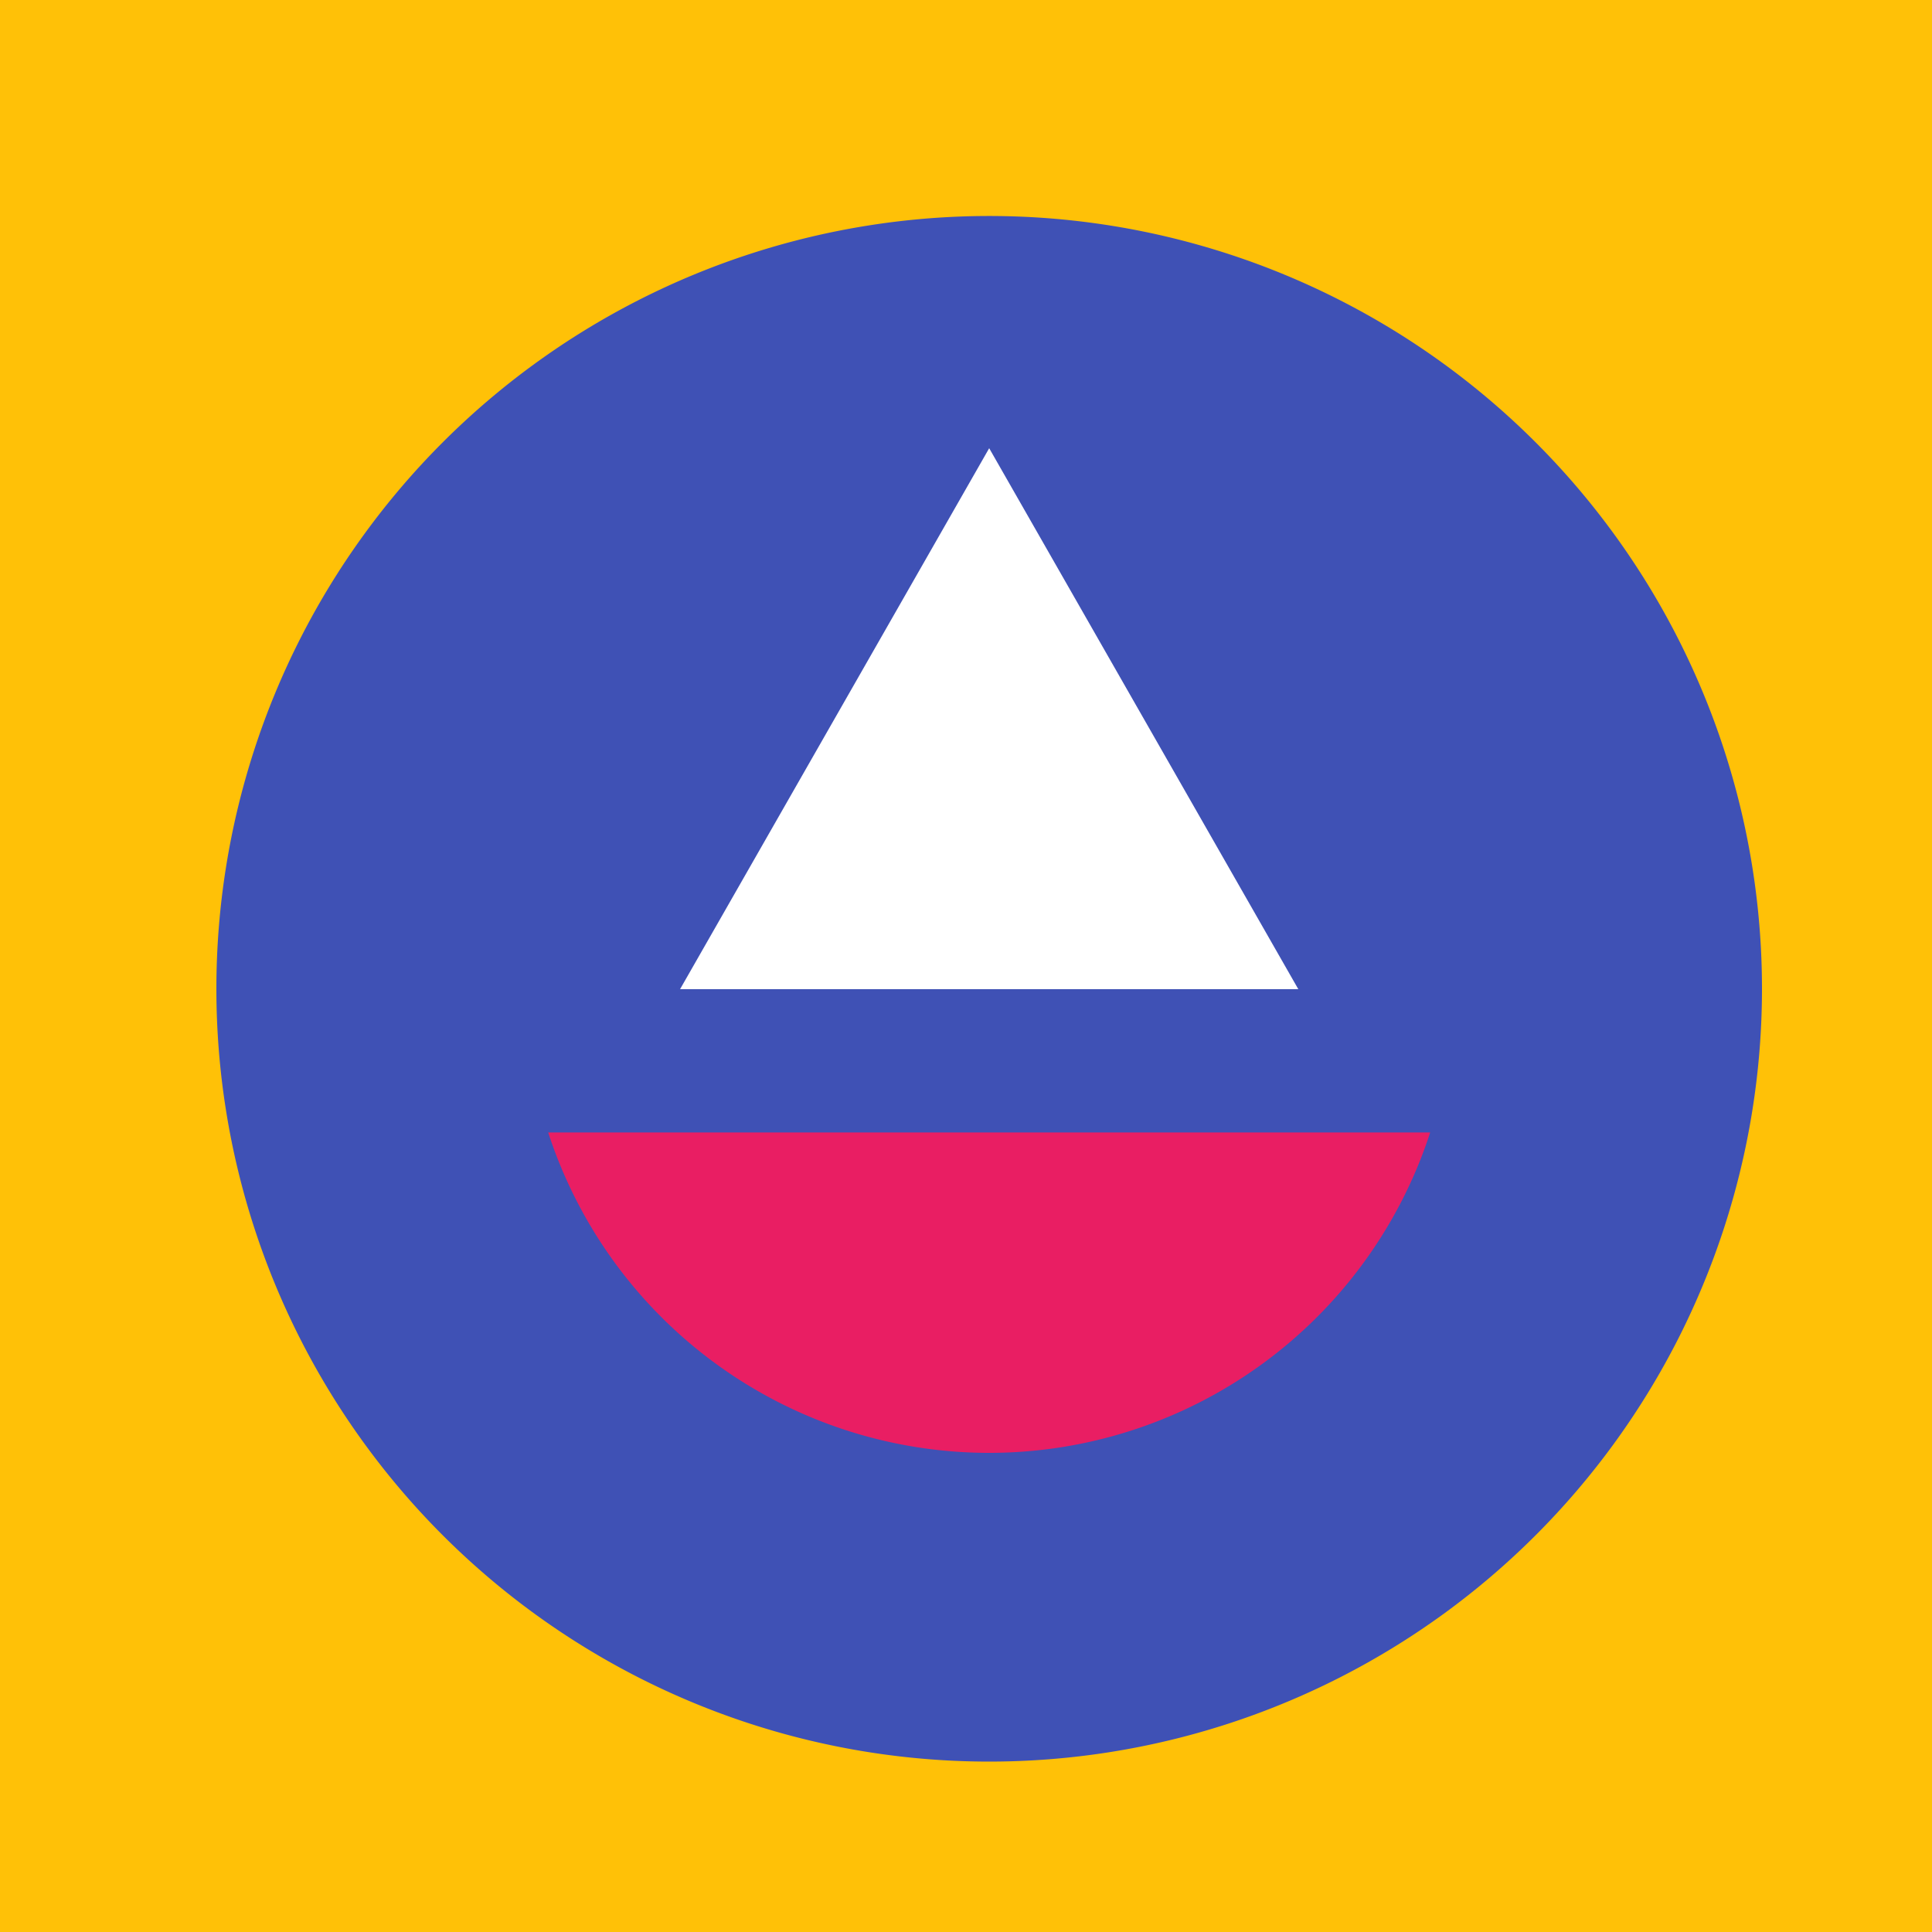
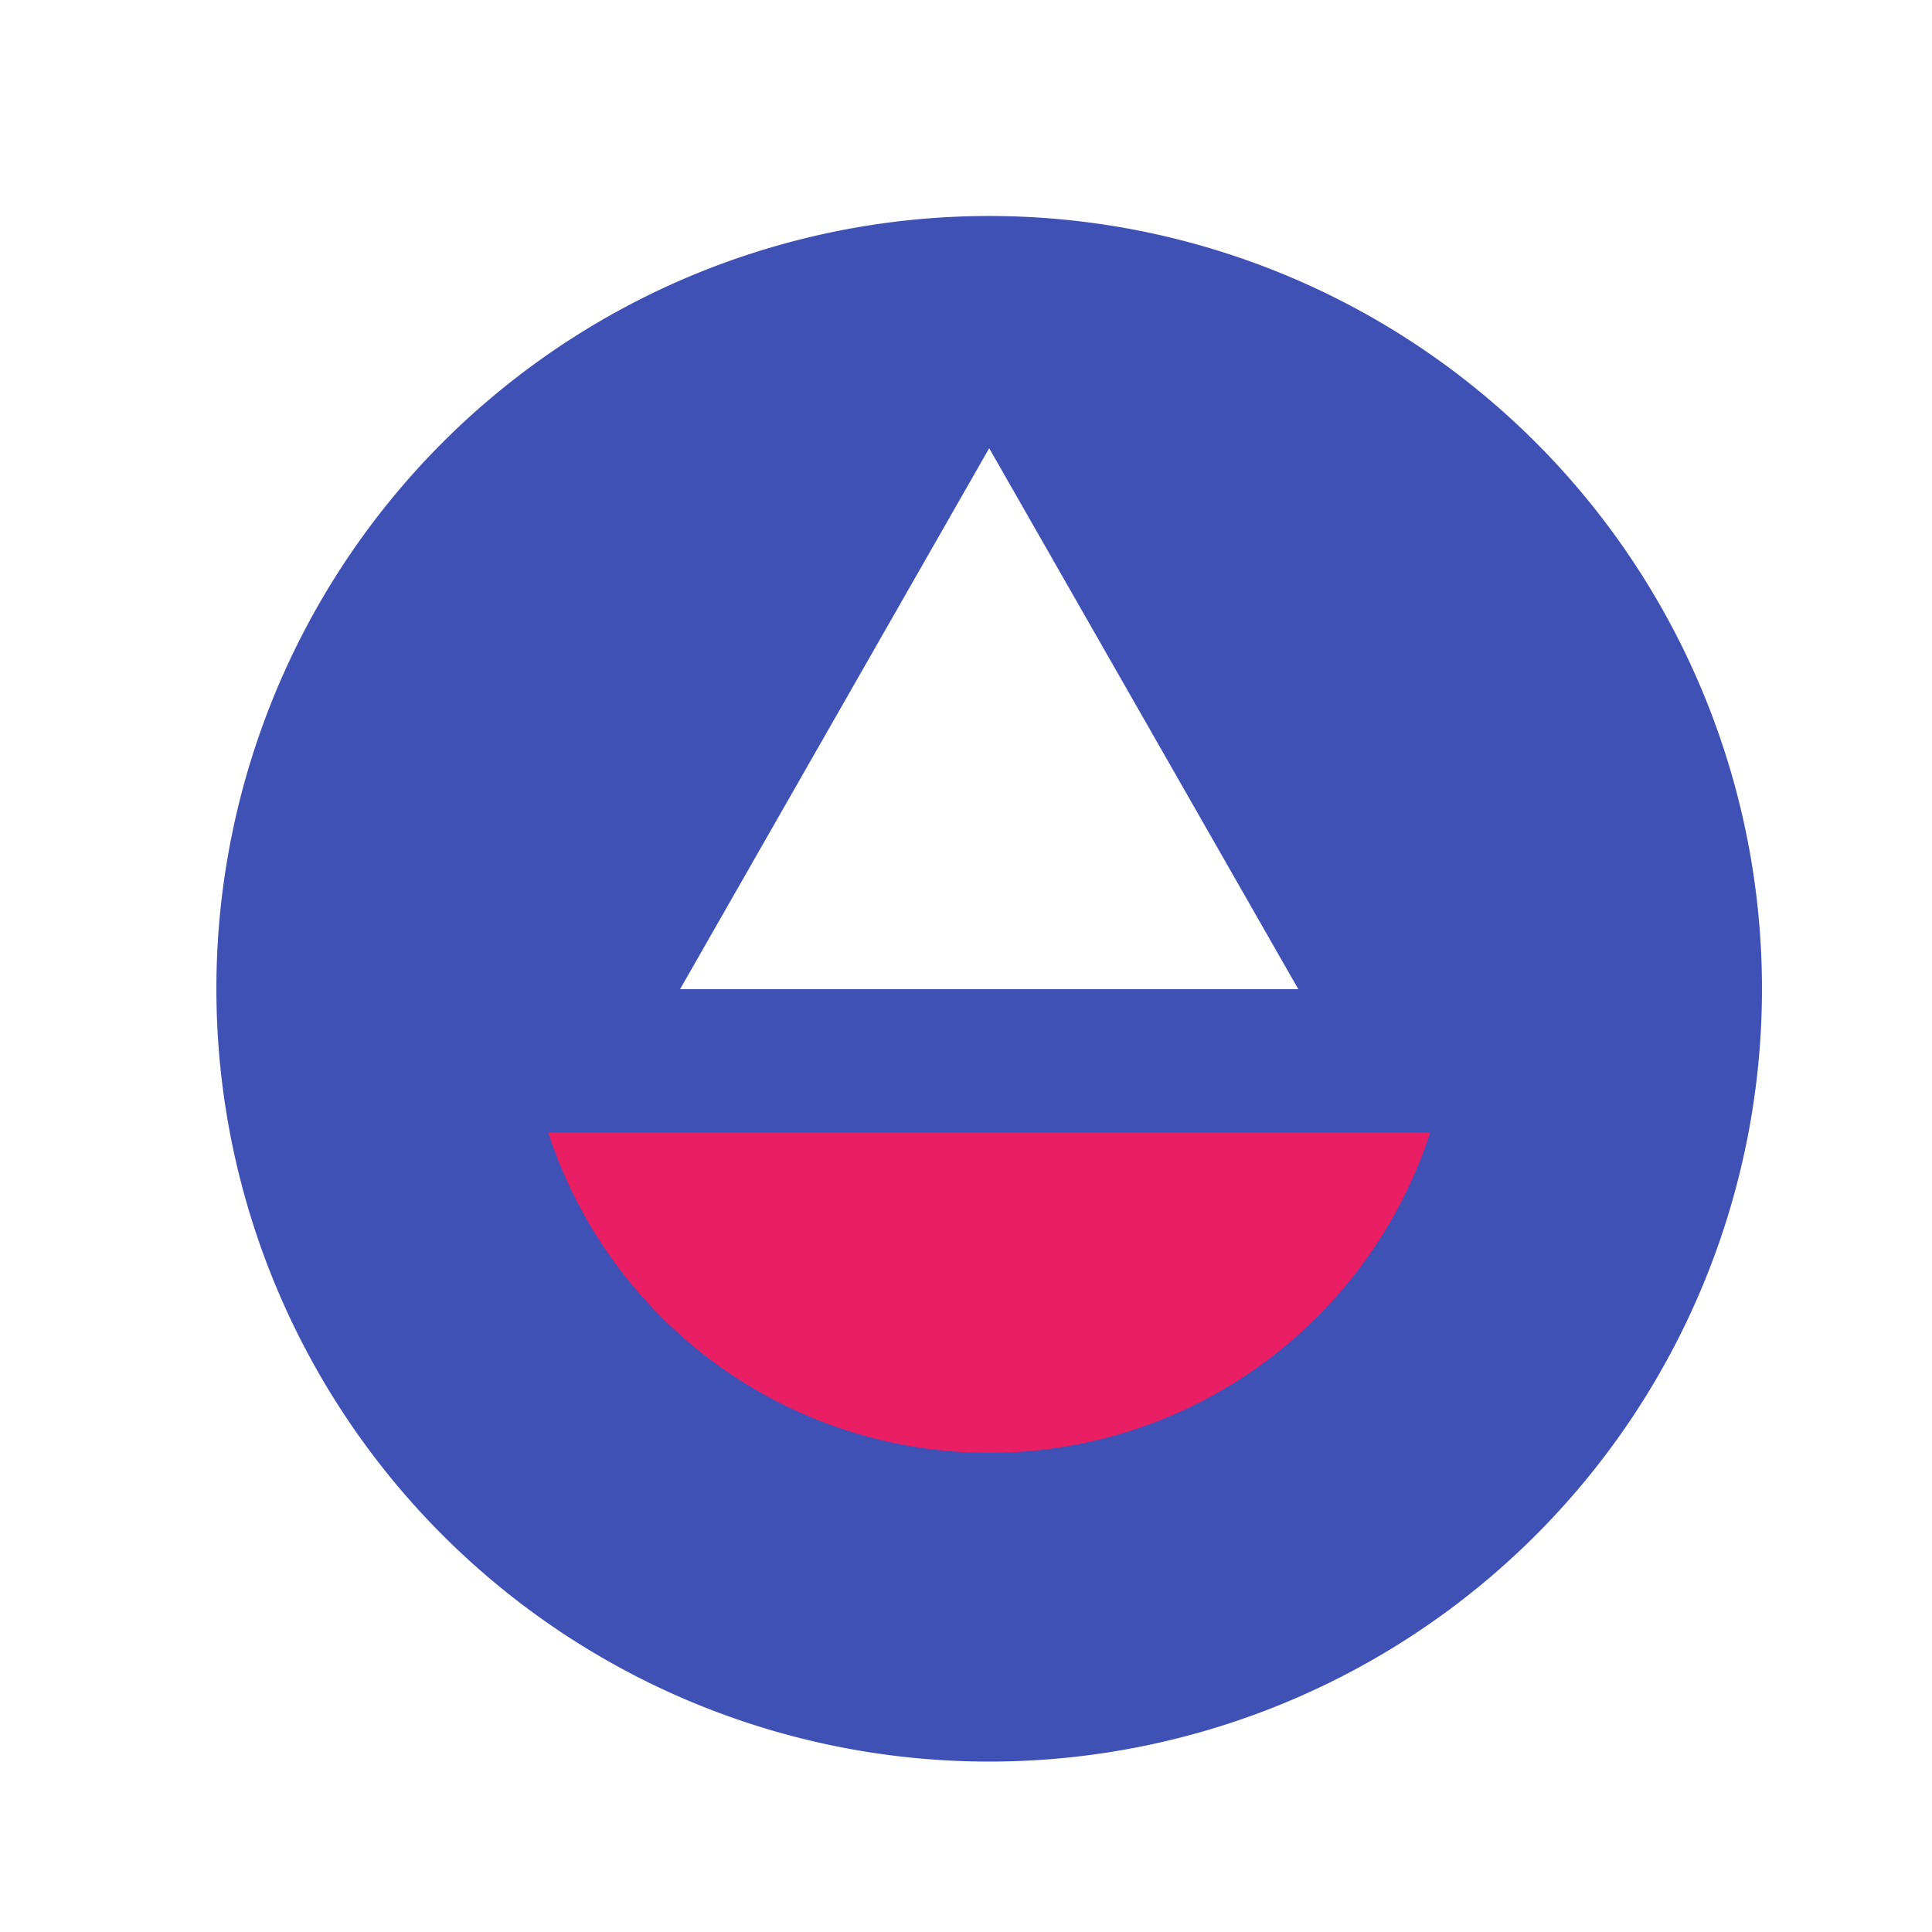
<svg xmlns="http://www.w3.org/2000/svg" width="500" height="500">
  <defs />
  <g>
-     <rect fill="#FFC107" stroke="none" x="0" y="0" width="512" height="512" />
    <path fill="#3F51B5" stroke="none" paint-order="stroke fill markers" d=" M 456 256 A 200 200 0 1 1 456 255.8 Z" />
    <path fill="#FFFFFF" stroke="none" paint-order="stroke fill markers" d=" M 176 256 L 336 256 L 256 116 Z" />
    <path fill="#E91E63" stroke="none" paint-order="stroke fill markers" d=" M 370.127 293.082 A 120 120 0 0 1 141.873 293.082 Z" />
  </g>
</svg>